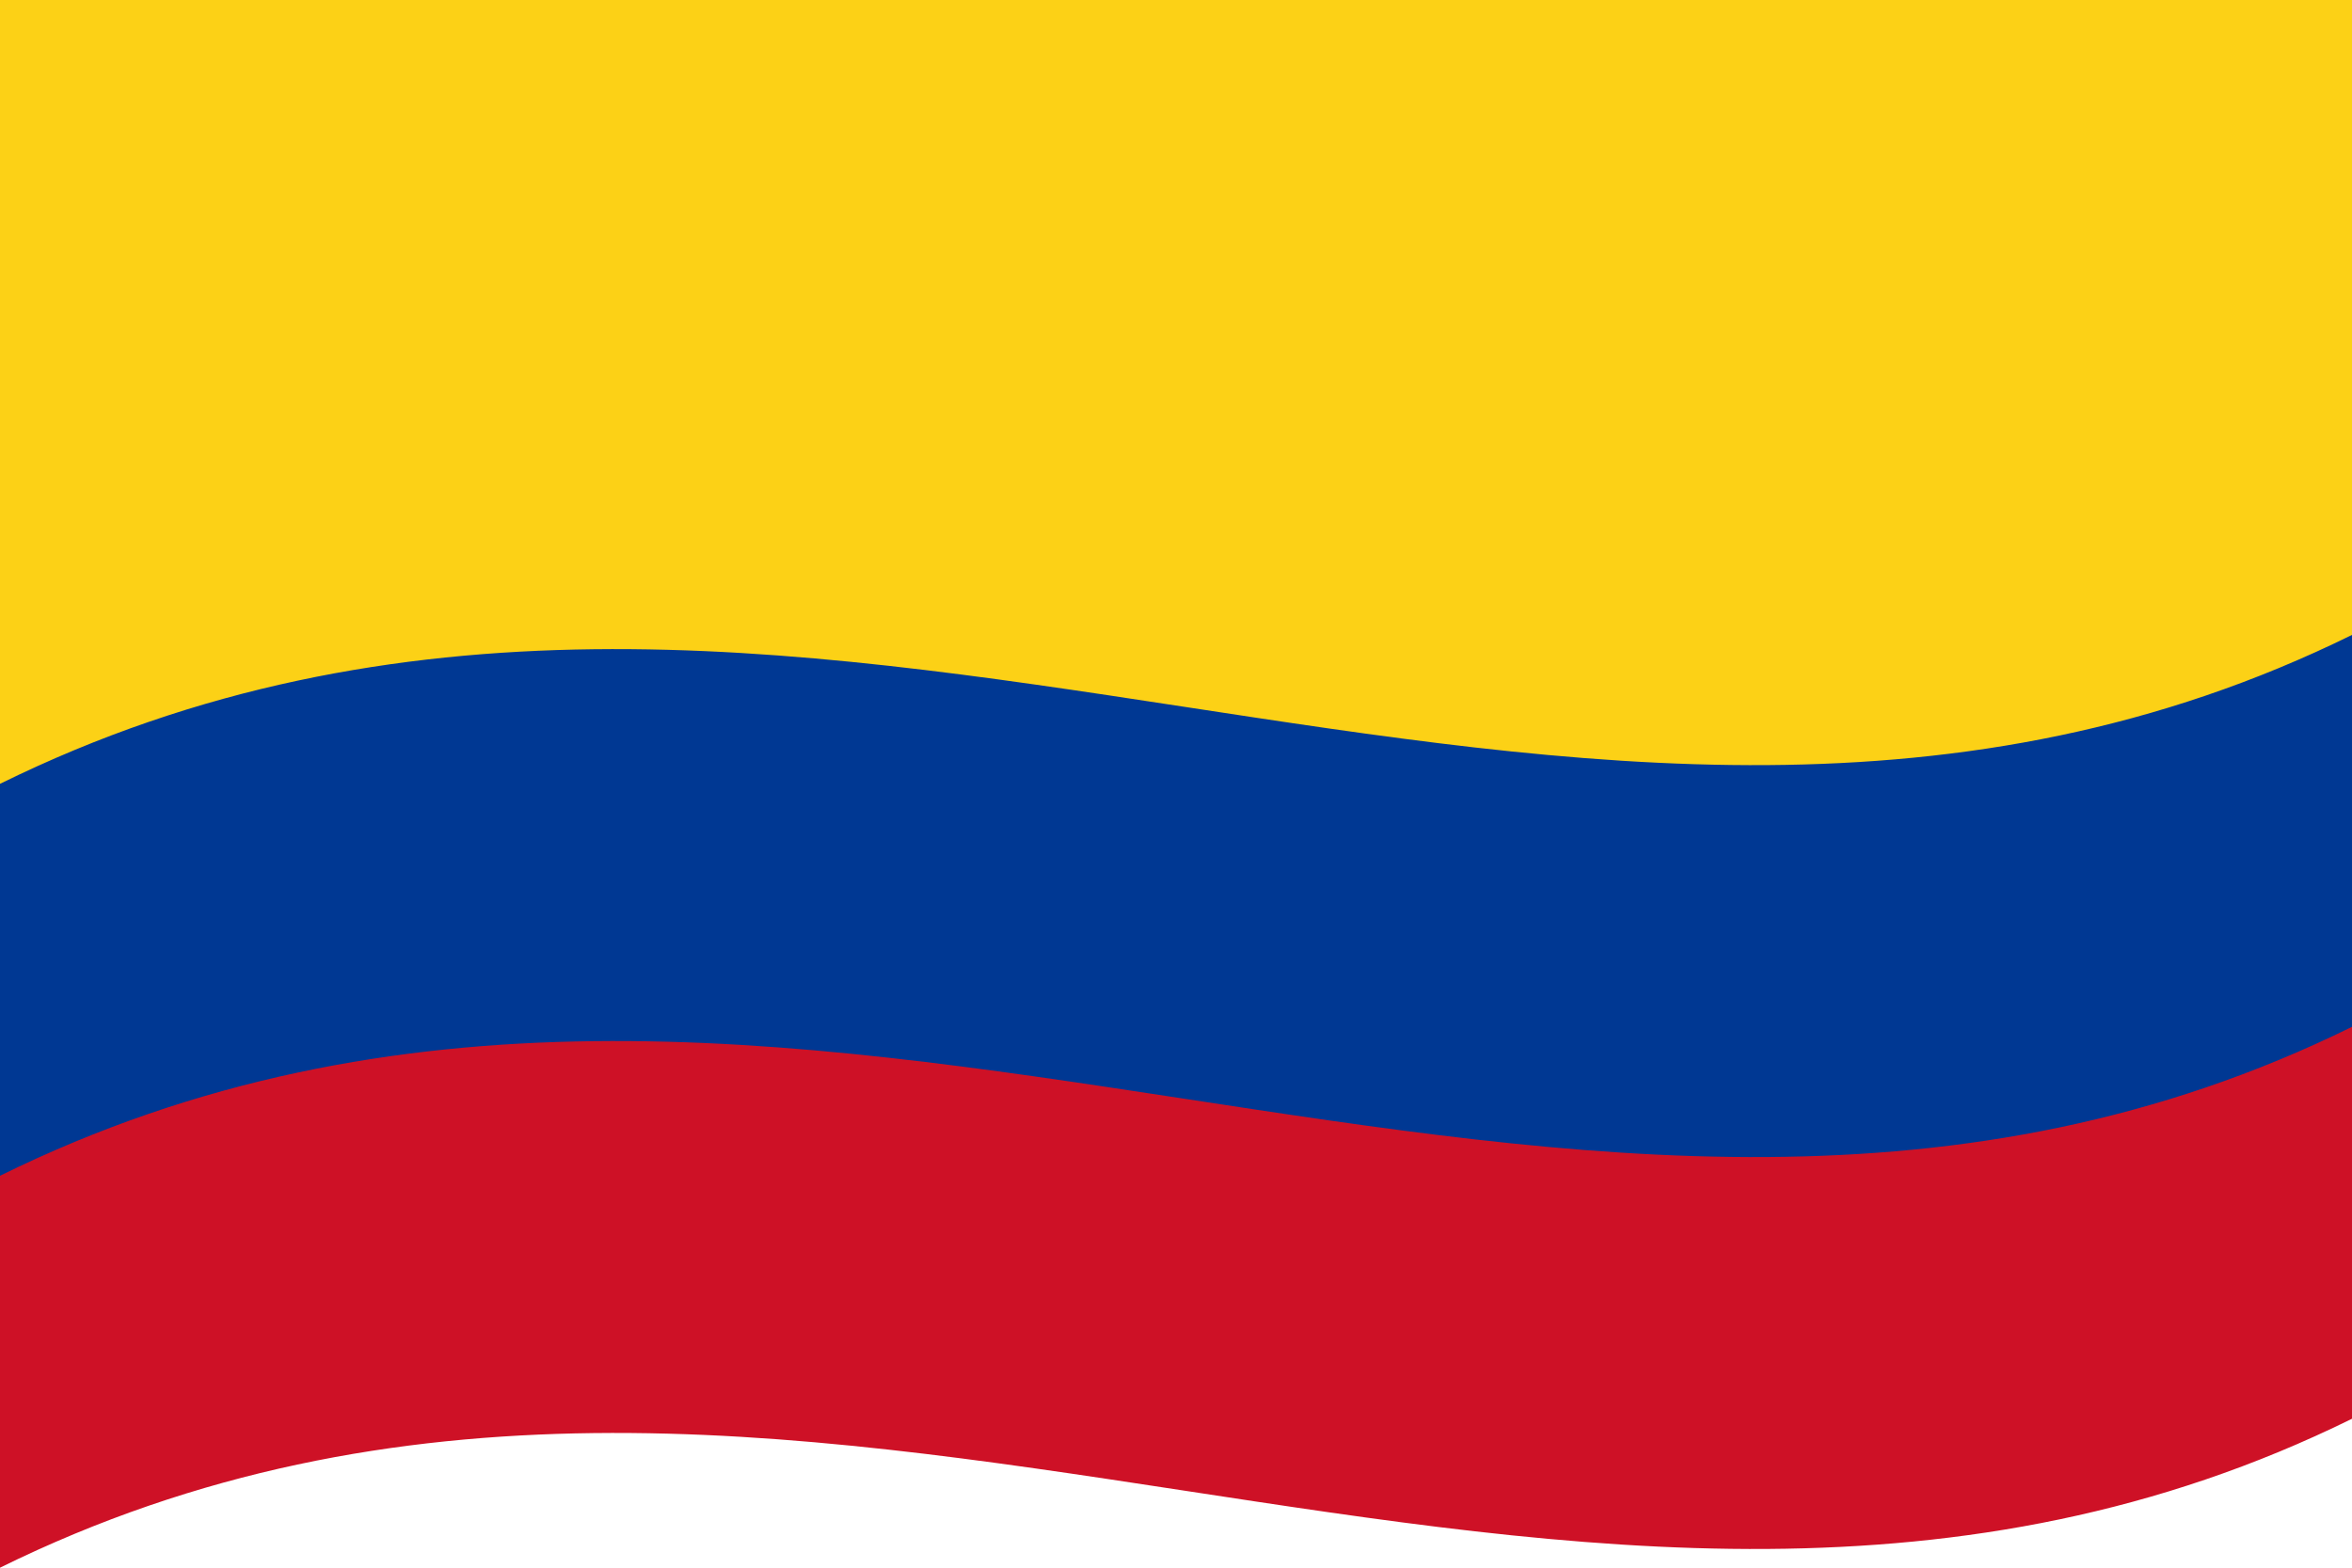
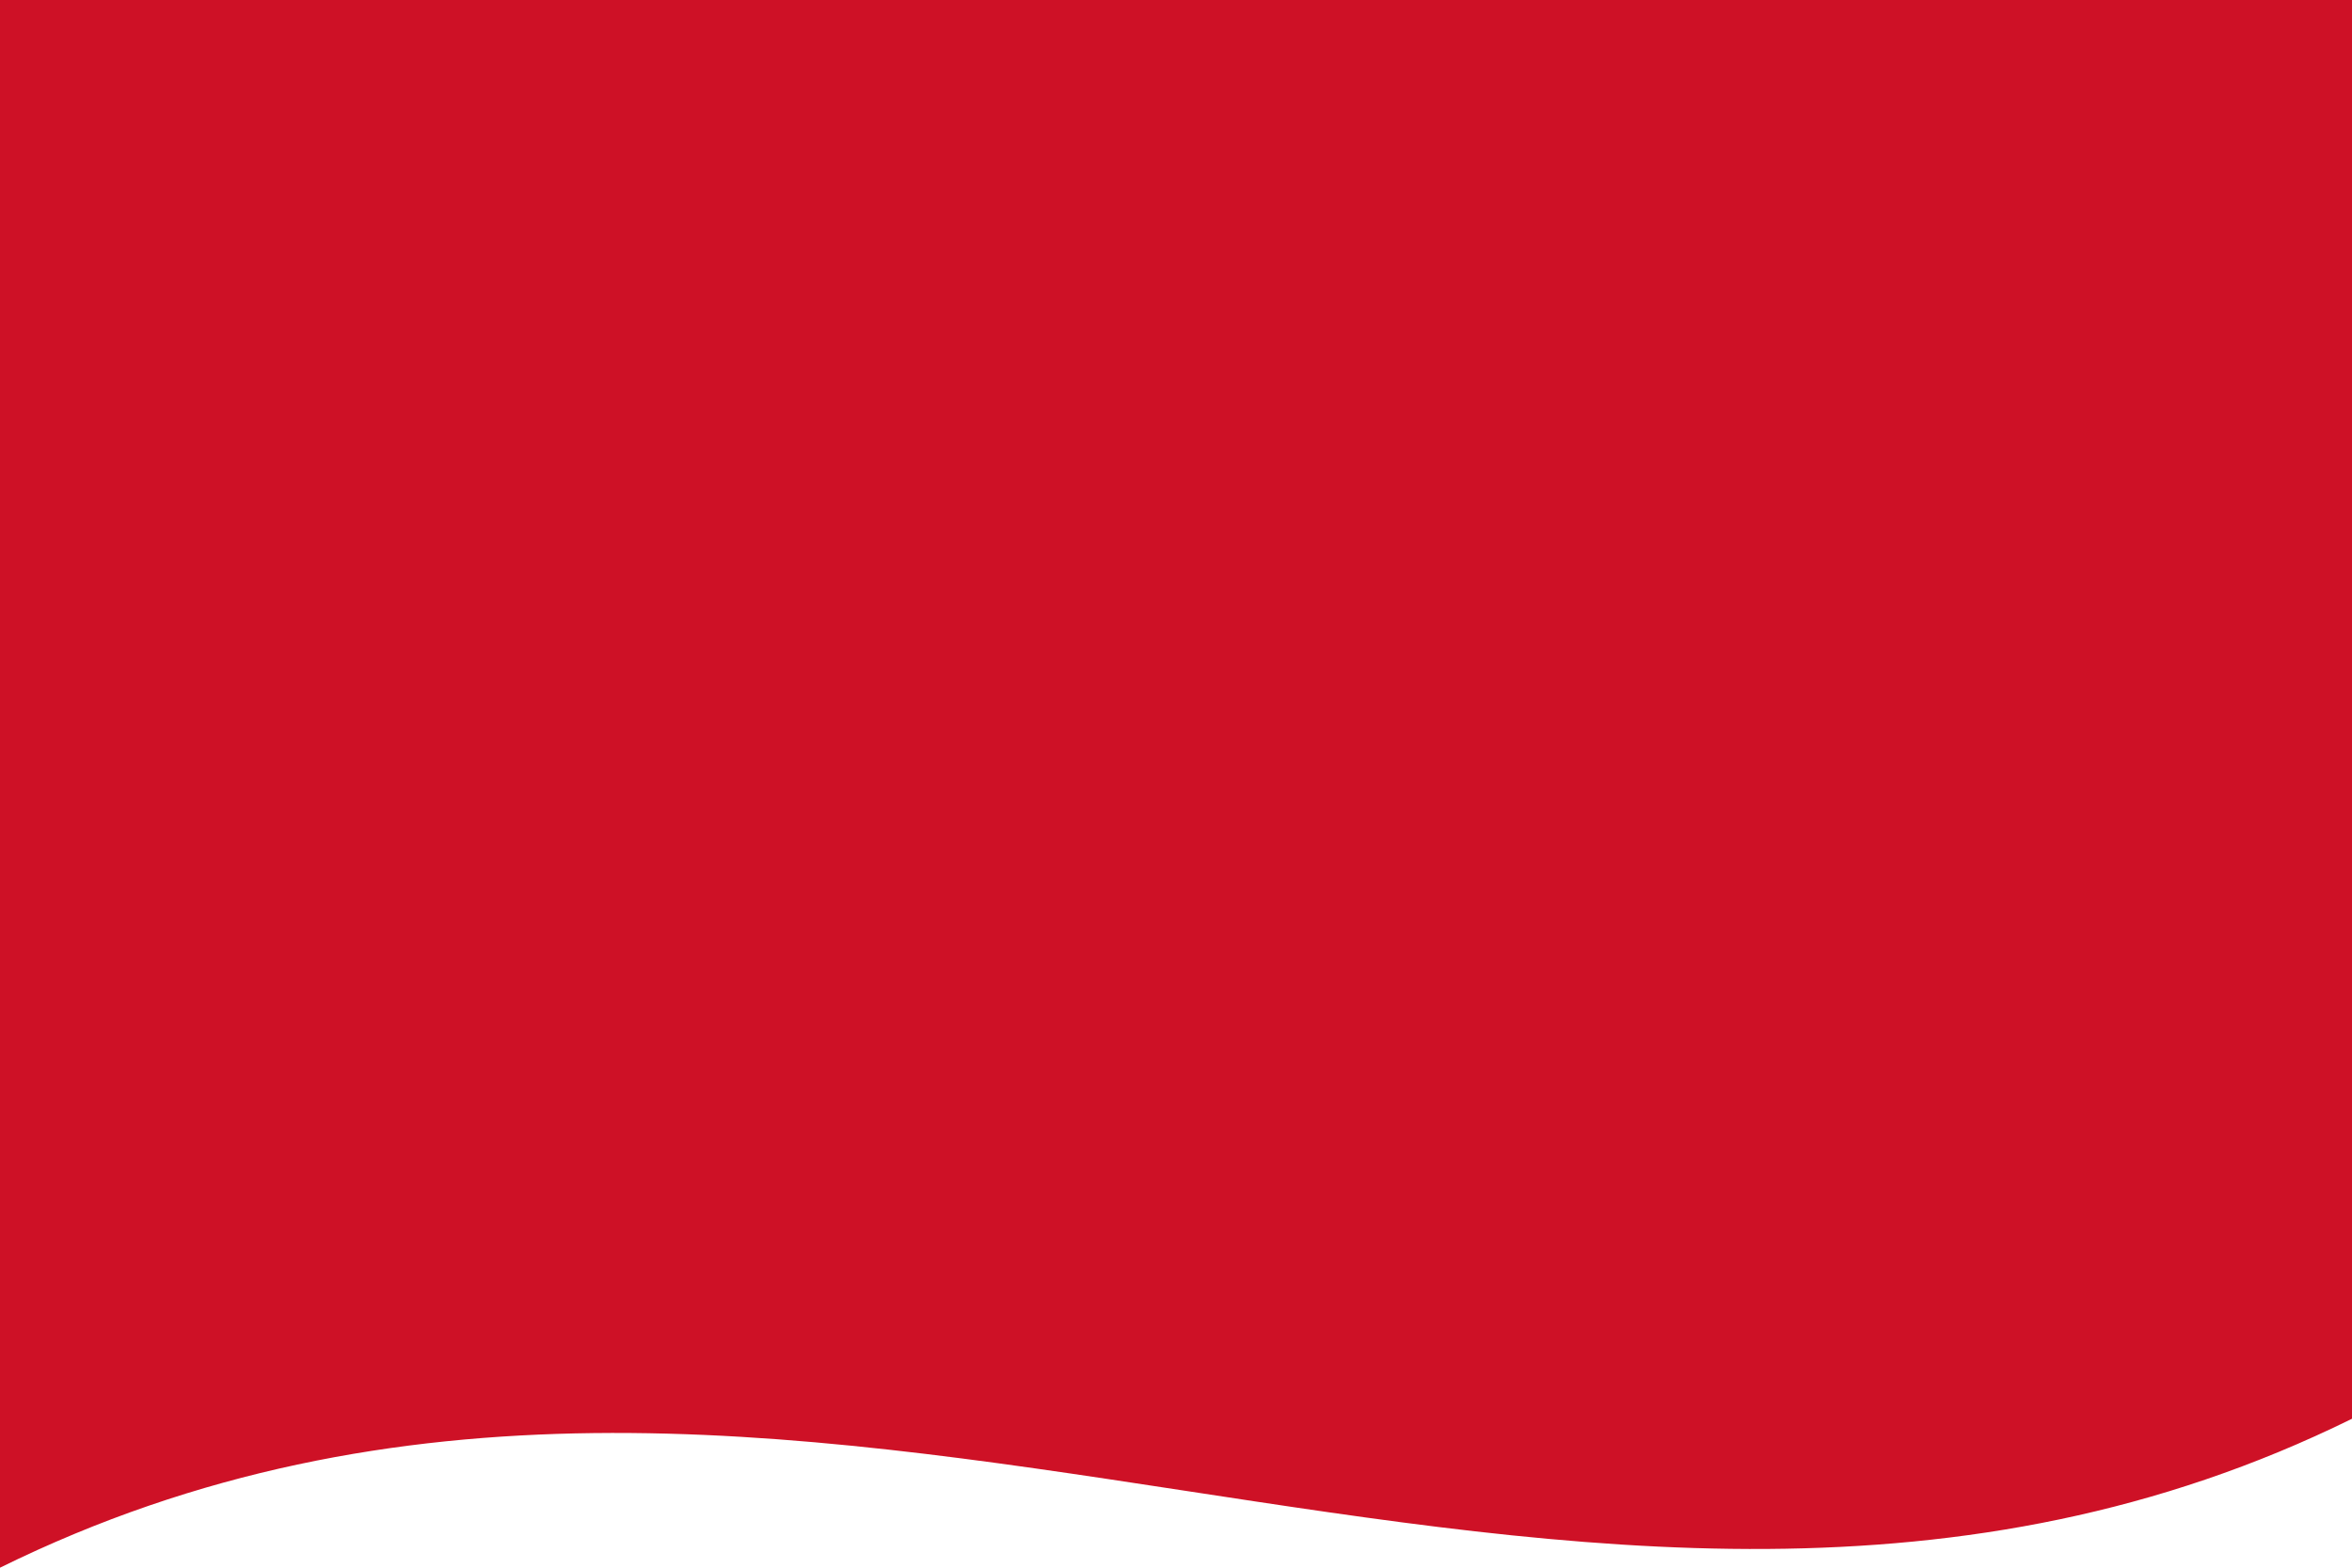
<svg xmlns="http://www.w3.org/2000/svg" width="450" height="300" viewBox="0 0 6 4">
  <defs />
  <path fill="#CE1126" d="M0,0 C1.99,-0.97 3.97,0.62 6,-0.38 C6,0.95 6,2.26 6,3.62 C4.01,4.6 2.03,3 0,4 C0,2.68 0,1.36 0,0" />
-   <path fill="#003893" d="M0,0 C1.99,-0.97 3.97,0.62 6,-0.38 C6,0.61 6,1.61 6,2.62 C4.01,3.6 2.03,2 0,3 C0,2.01 0,1.02 0,0" />
-   <path fill="#FCD116" d="M0,0 C1.99,-0.97 3.97,0.62 6,-0.38 C6,0.28 6,0.95 6,1.62 C4.01,2.6 2.03,1 0,2 C0,1.34 0,0.68 0,0" />
</svg>